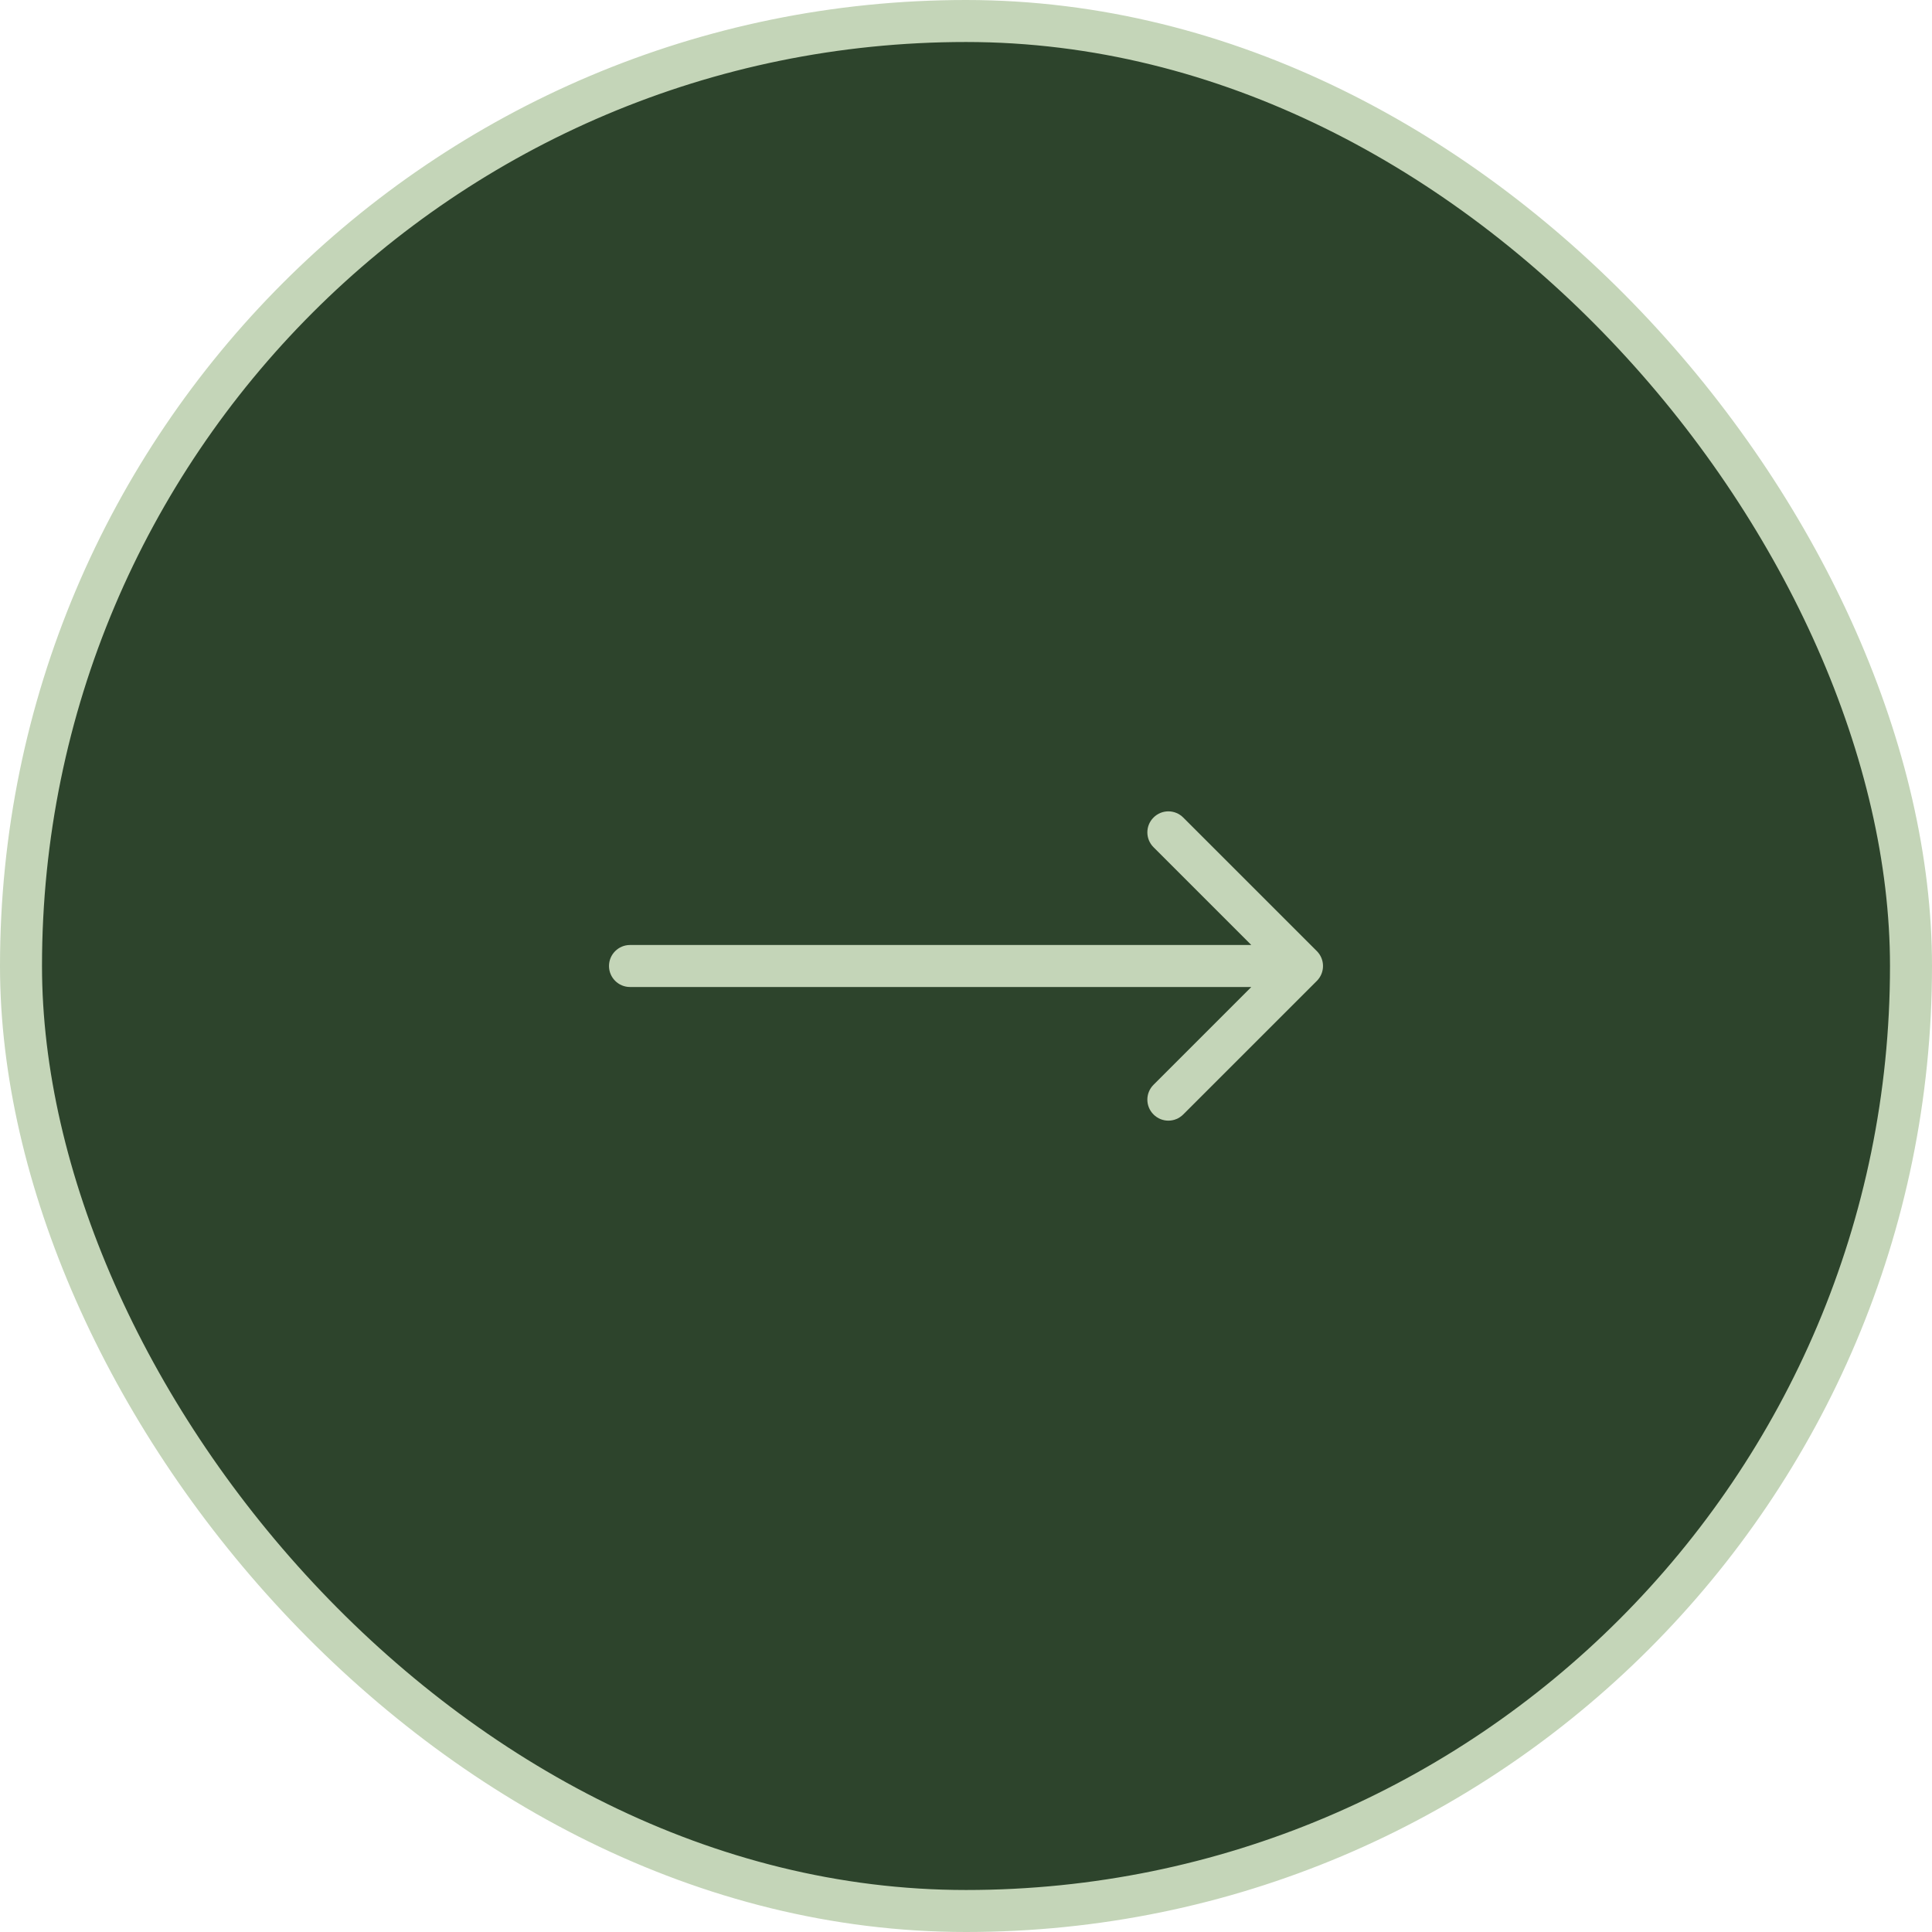
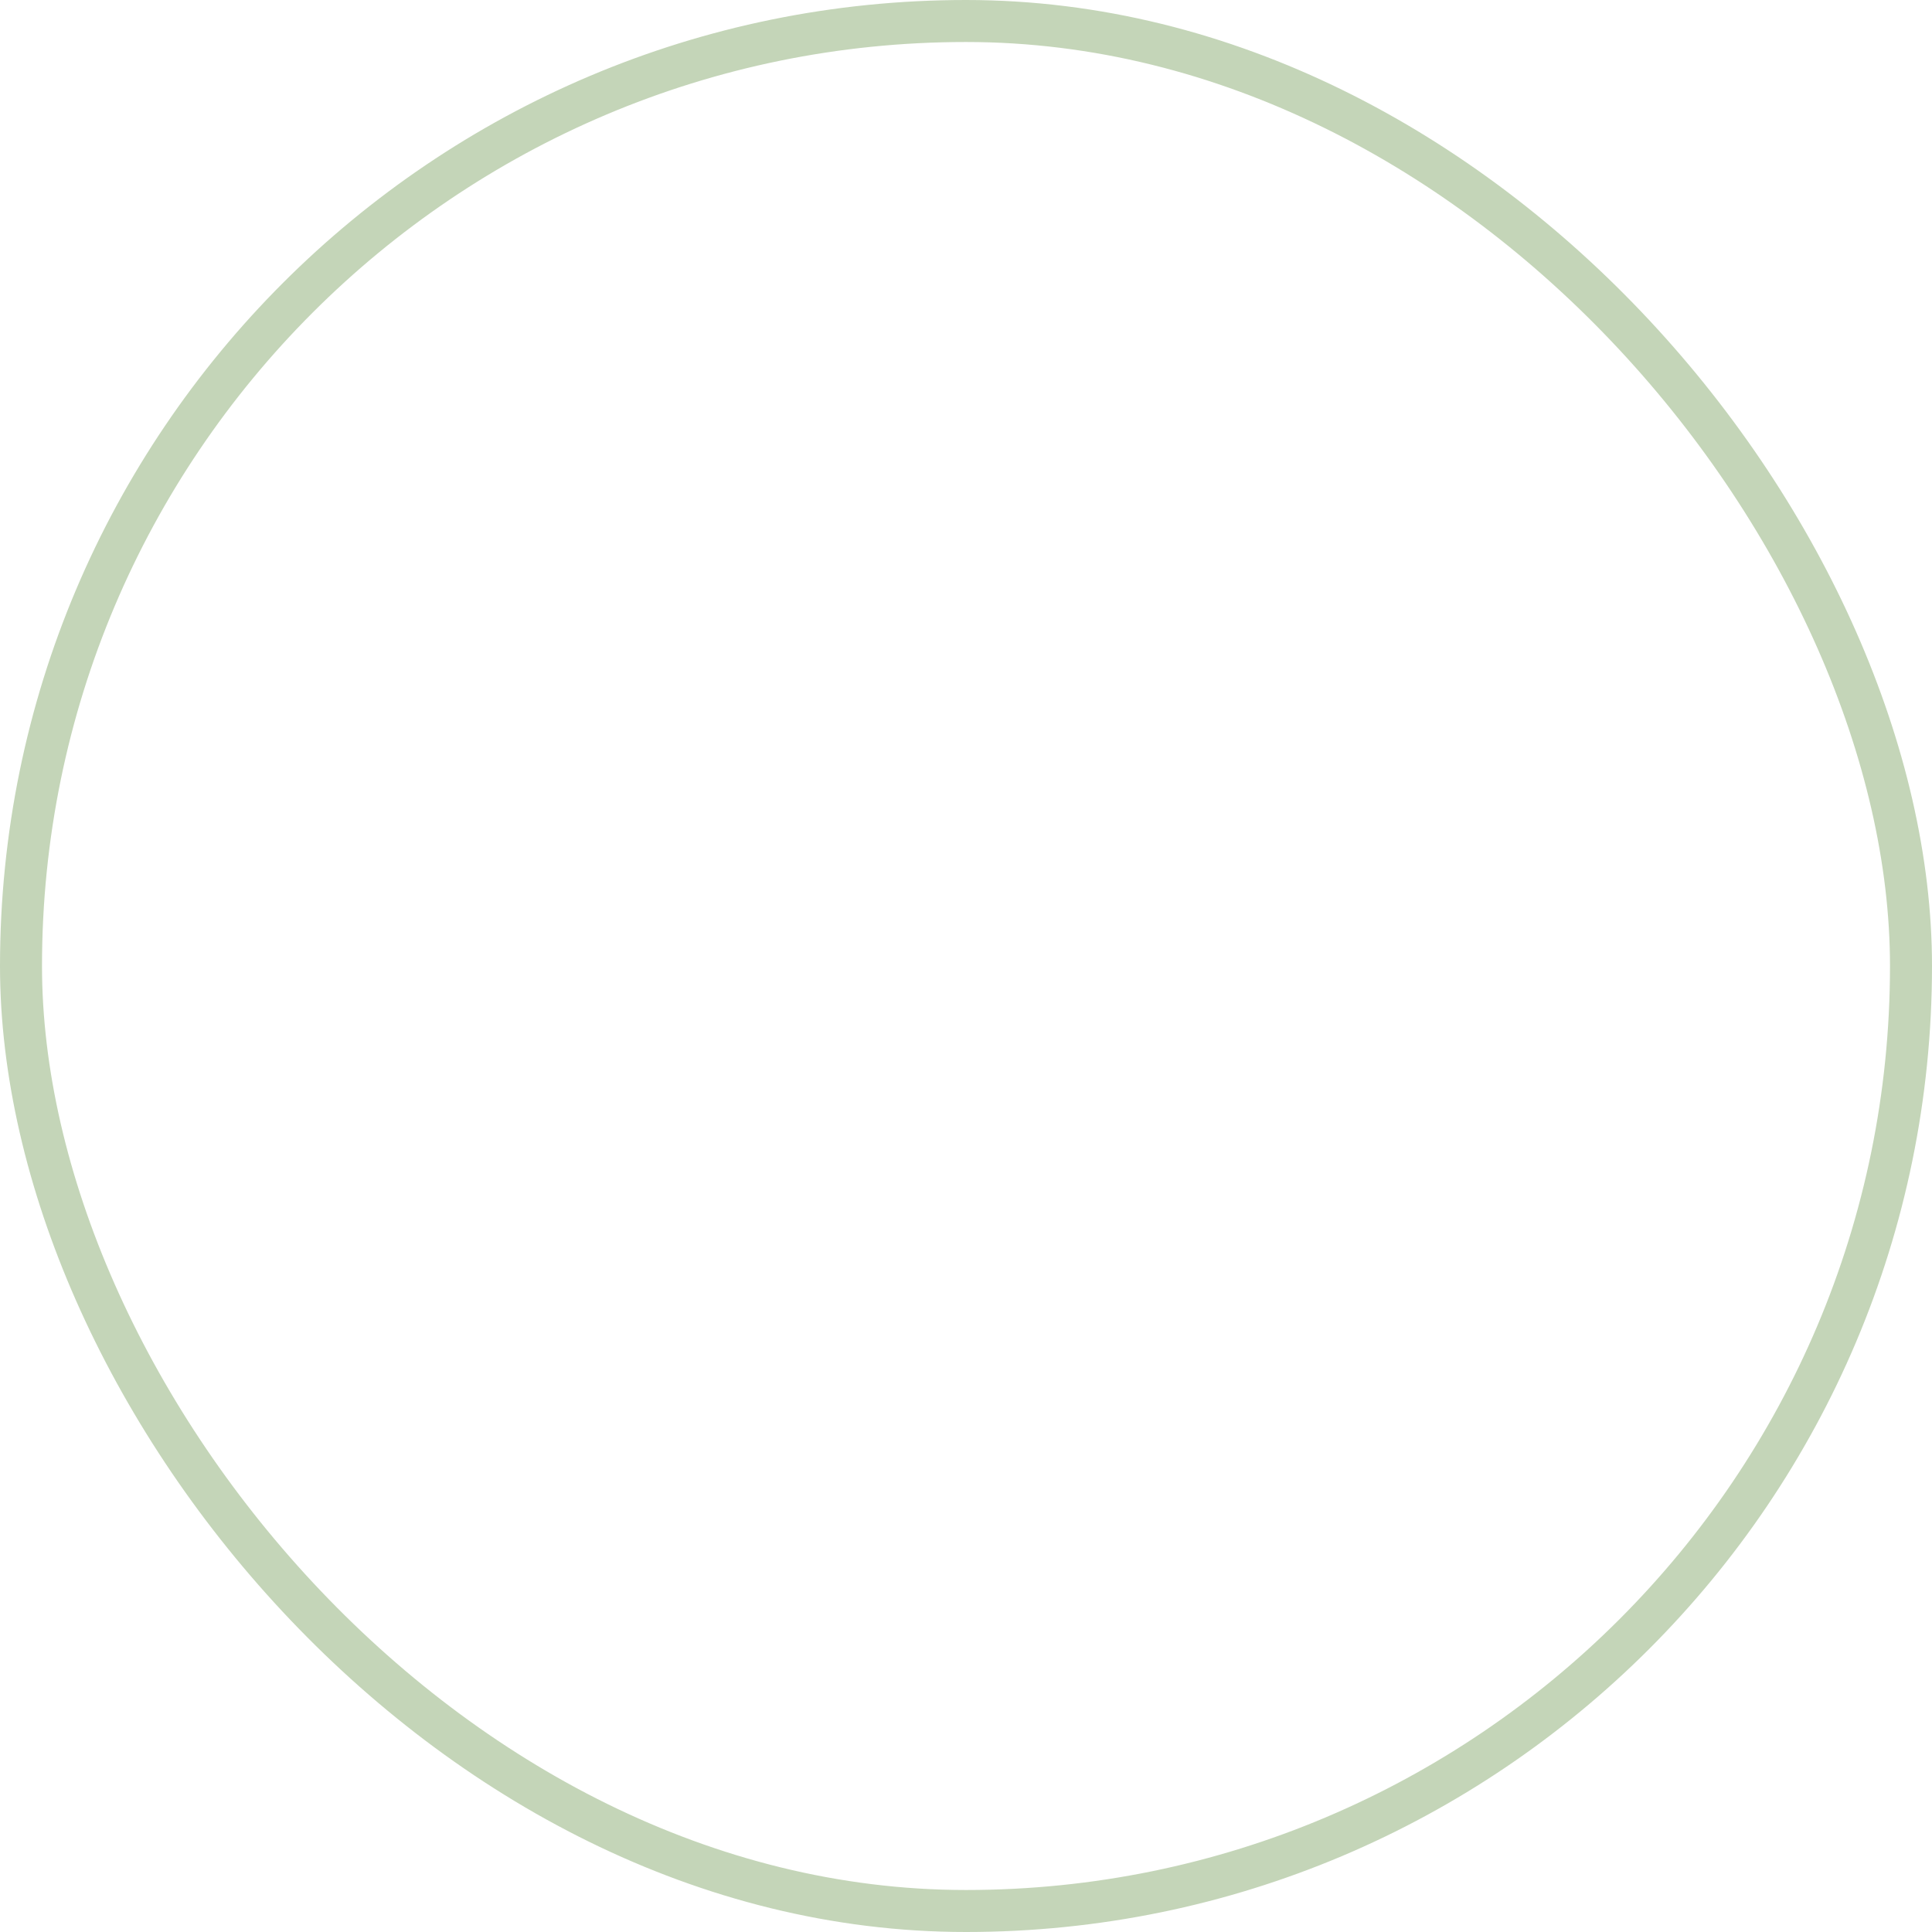
<svg xmlns="http://www.w3.org/2000/svg" width="46" height="46" viewBox="0 0 46 46" fill="none">
-   <rect x="0.5" y="0.5" width="45" height="45" rx="22.5" fill="#2D442C" />
  <rect x="0.5" y="0.5" width="45" height="45" rx="22.5" stroke="#C4D5B8" />
-   <path d="M15 22.5C14.724 22.5 14.5 22.724 14.5 23C14.5 23.276 14.724 23.5 15 23.5V22.5ZM31.354 23.354C31.549 23.158 31.549 22.842 31.354 22.646L28.172 19.465C27.976 19.269 27.66 19.269 27.465 19.465C27.269 19.66 27.269 19.976 27.465 20.172L30.293 23L27.465 25.828C27.269 26.024 27.269 26.34 27.465 26.535C27.66 26.731 27.976 26.731 28.172 26.535L31.354 23.354ZM15 23V23.5H31V23V22.5H15V23Z" fill="#C4D5B8" />
</svg>